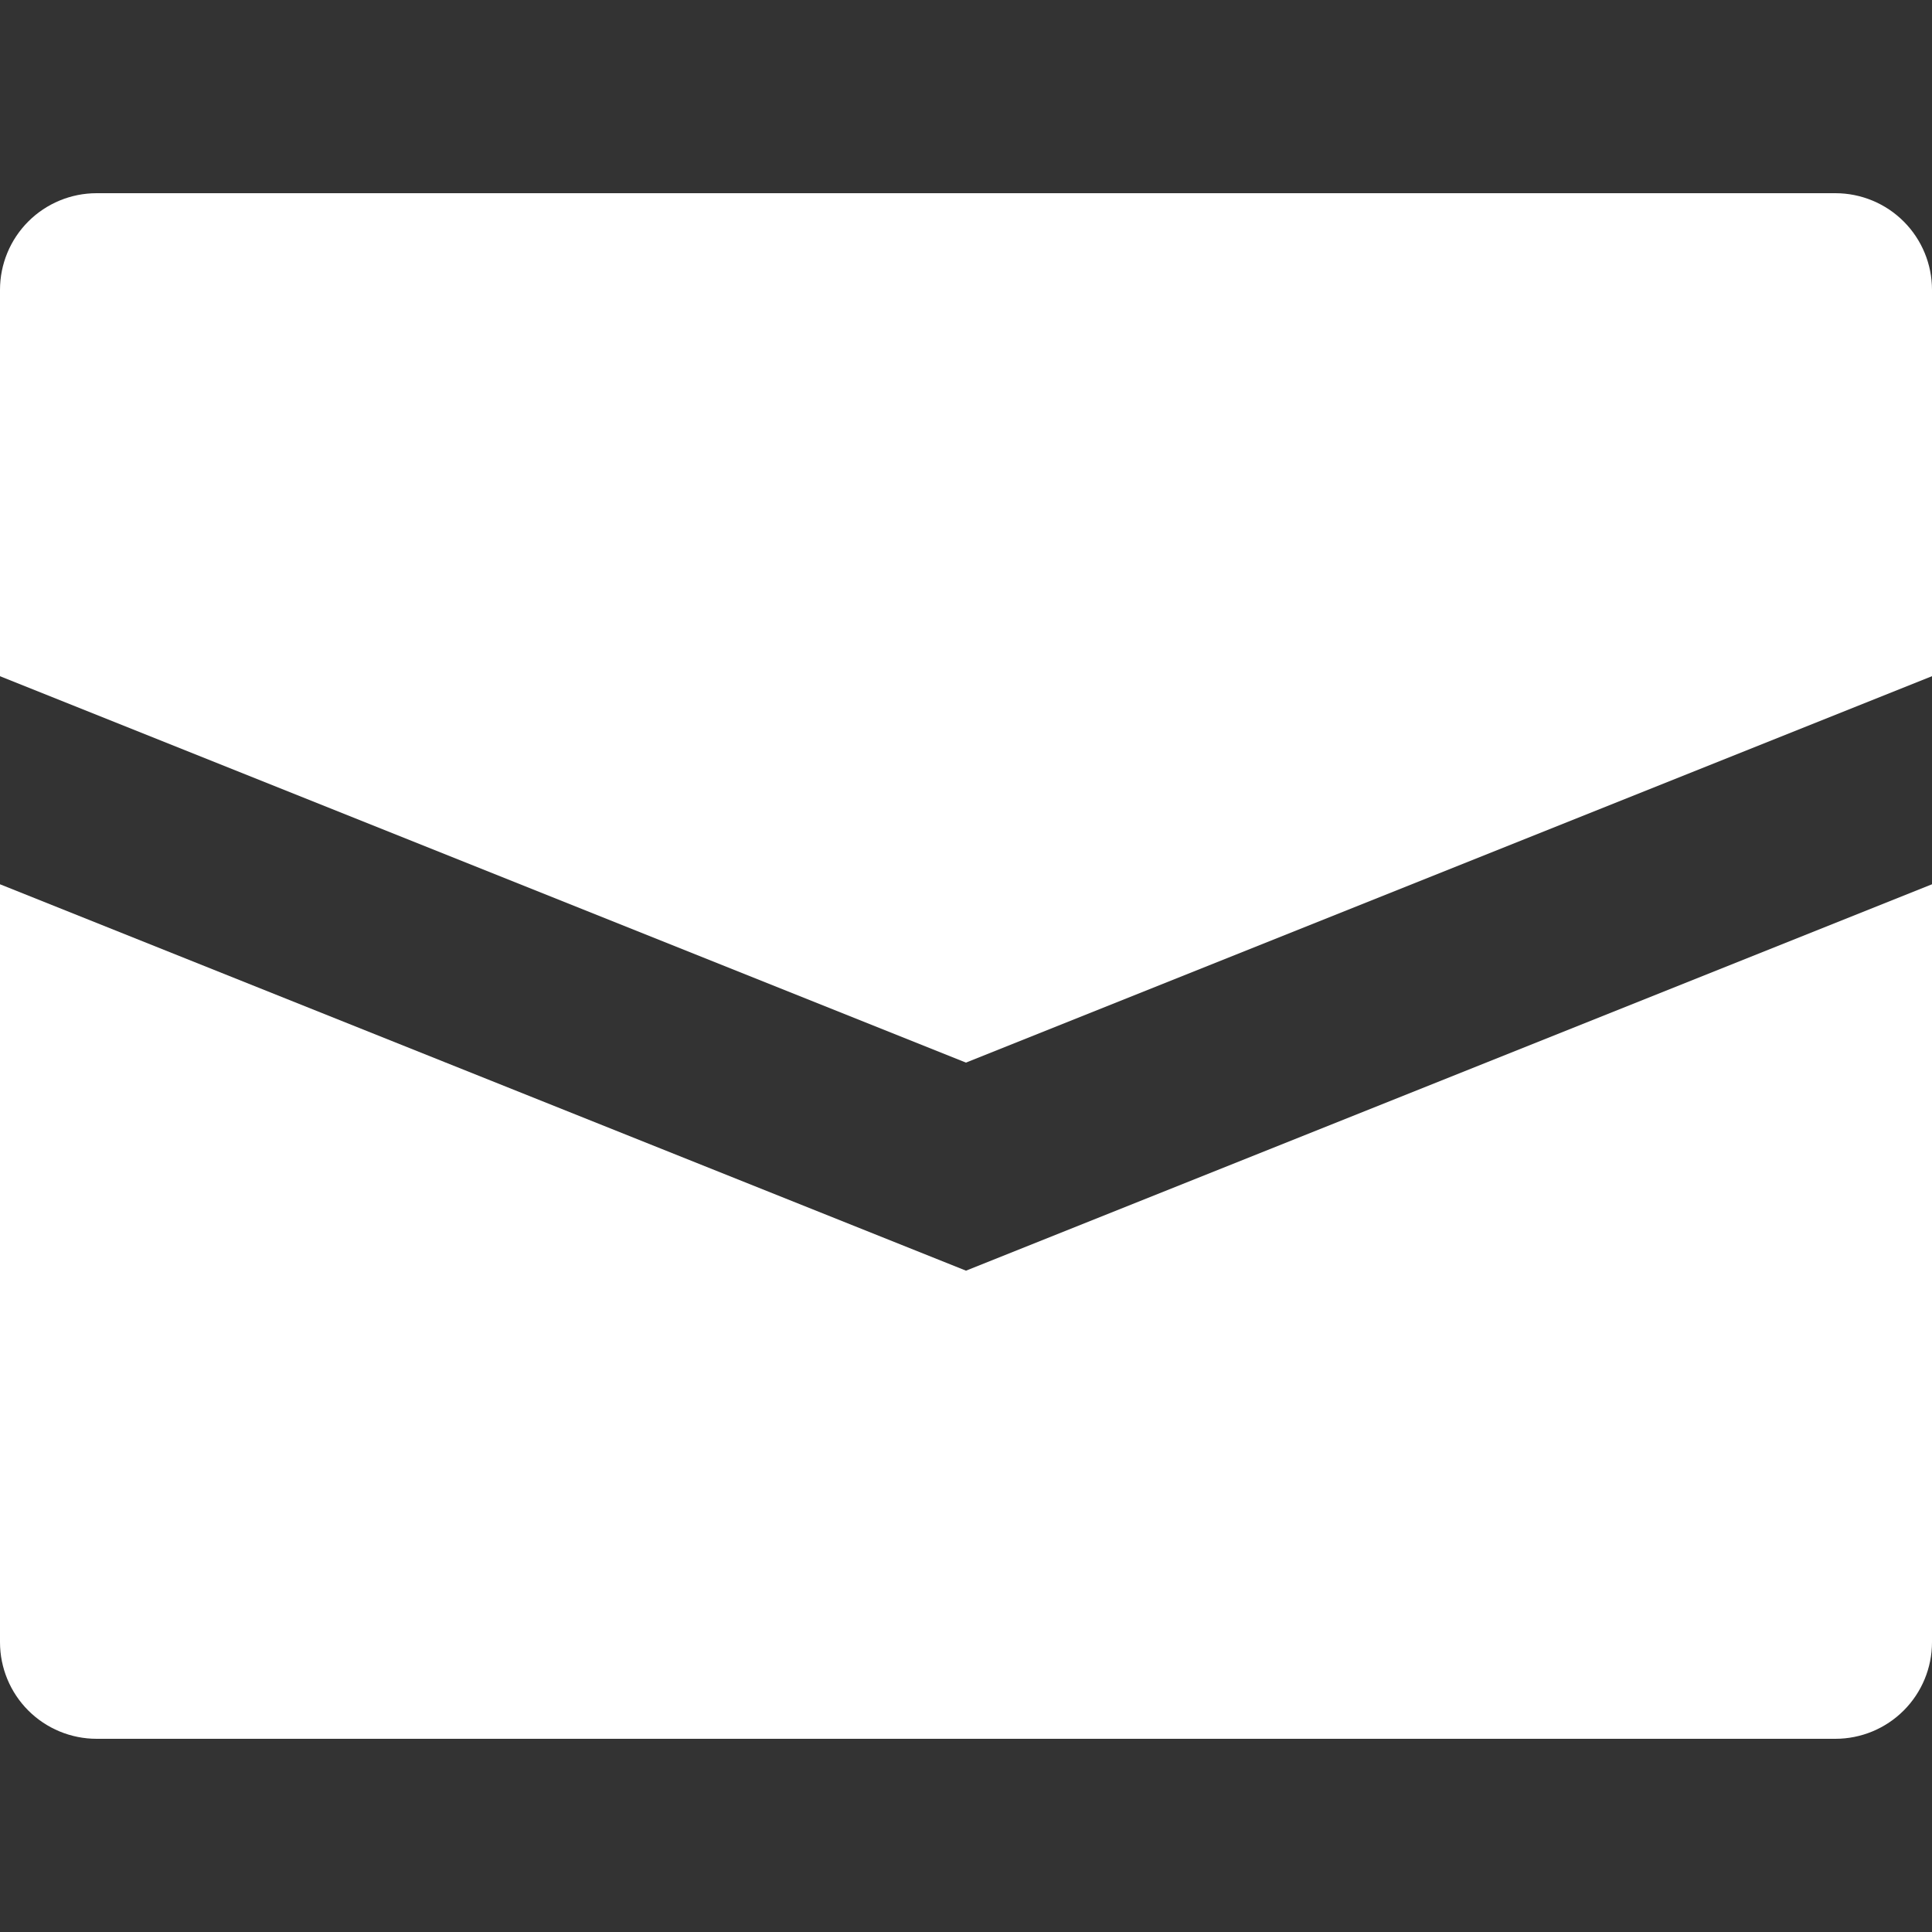
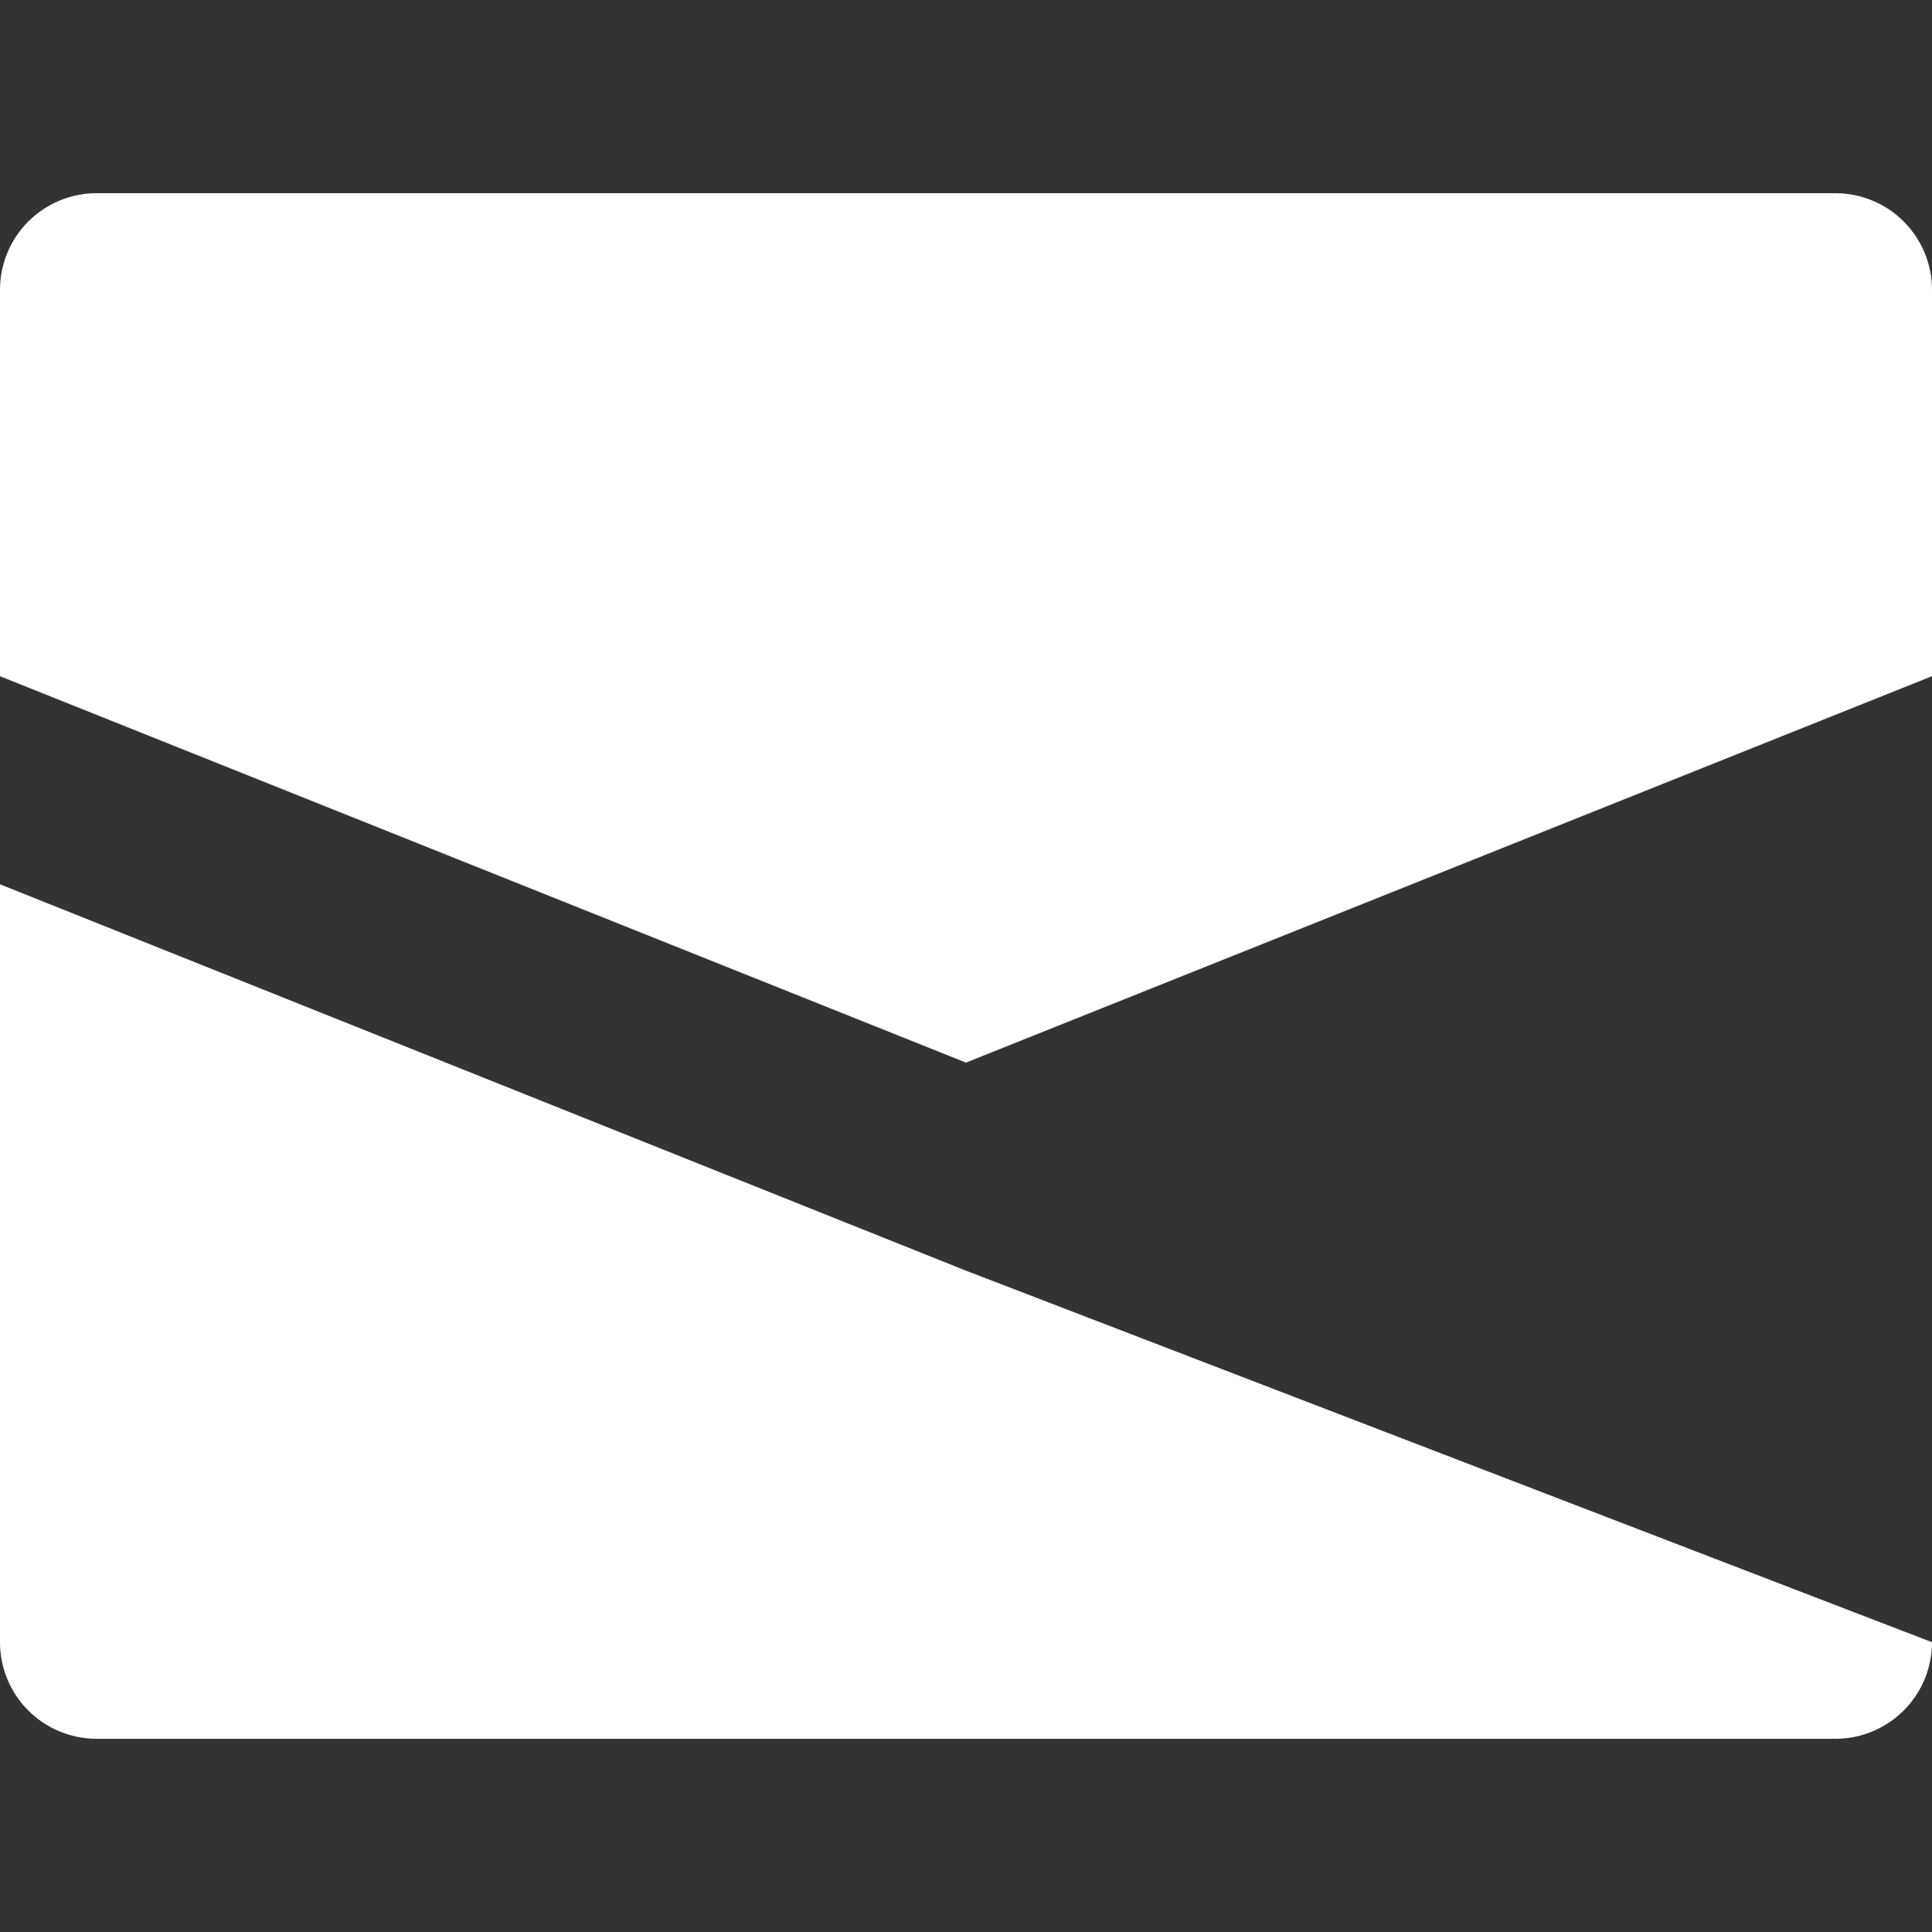
<svg xmlns="http://www.w3.org/2000/svg" width="100" height="100" viewBox="0 0 100 100" fill="none">
  <rect x="0" y="0" width="100" height="100" fill="#333333" stroke="none" />
-   <path d="M100 15V35L50 55L0 35V15C0 13.674 0.527 12.402 1.464 11.464C2.402 10.527 3.674 10 5 10H95C96.326 10 97.598 10.527 98.535 11.464C99.473 12.402 100 13.674 100 15ZM0 45.77V85C0 86.326 0.527 87.598 1.464 88.536C2.402 89.473 3.674 90 5 90H95C96.326 90 97.598 89.473 98.535 88.536C99.473 87.598 100 86.326 100 85V45.77L50 65.77L0 45.77Z" fill="white" />
+   <path d="M100 15V35L50 55L0 35V15C0 13.674 0.527 12.402 1.464 11.464C2.402 10.527 3.674 10 5 10H95C96.326 10 97.598 10.527 98.535 11.464C99.473 12.402 100 13.674 100 15ZM0 45.77V85C0 86.326 0.527 87.598 1.464 88.536C2.402 89.473 3.674 90 5 90H95C96.326 90 97.598 89.473 98.535 88.536C99.473 87.598 100 86.326 100 85L50 65.77L0 45.77Z" fill="white" />
</svg>